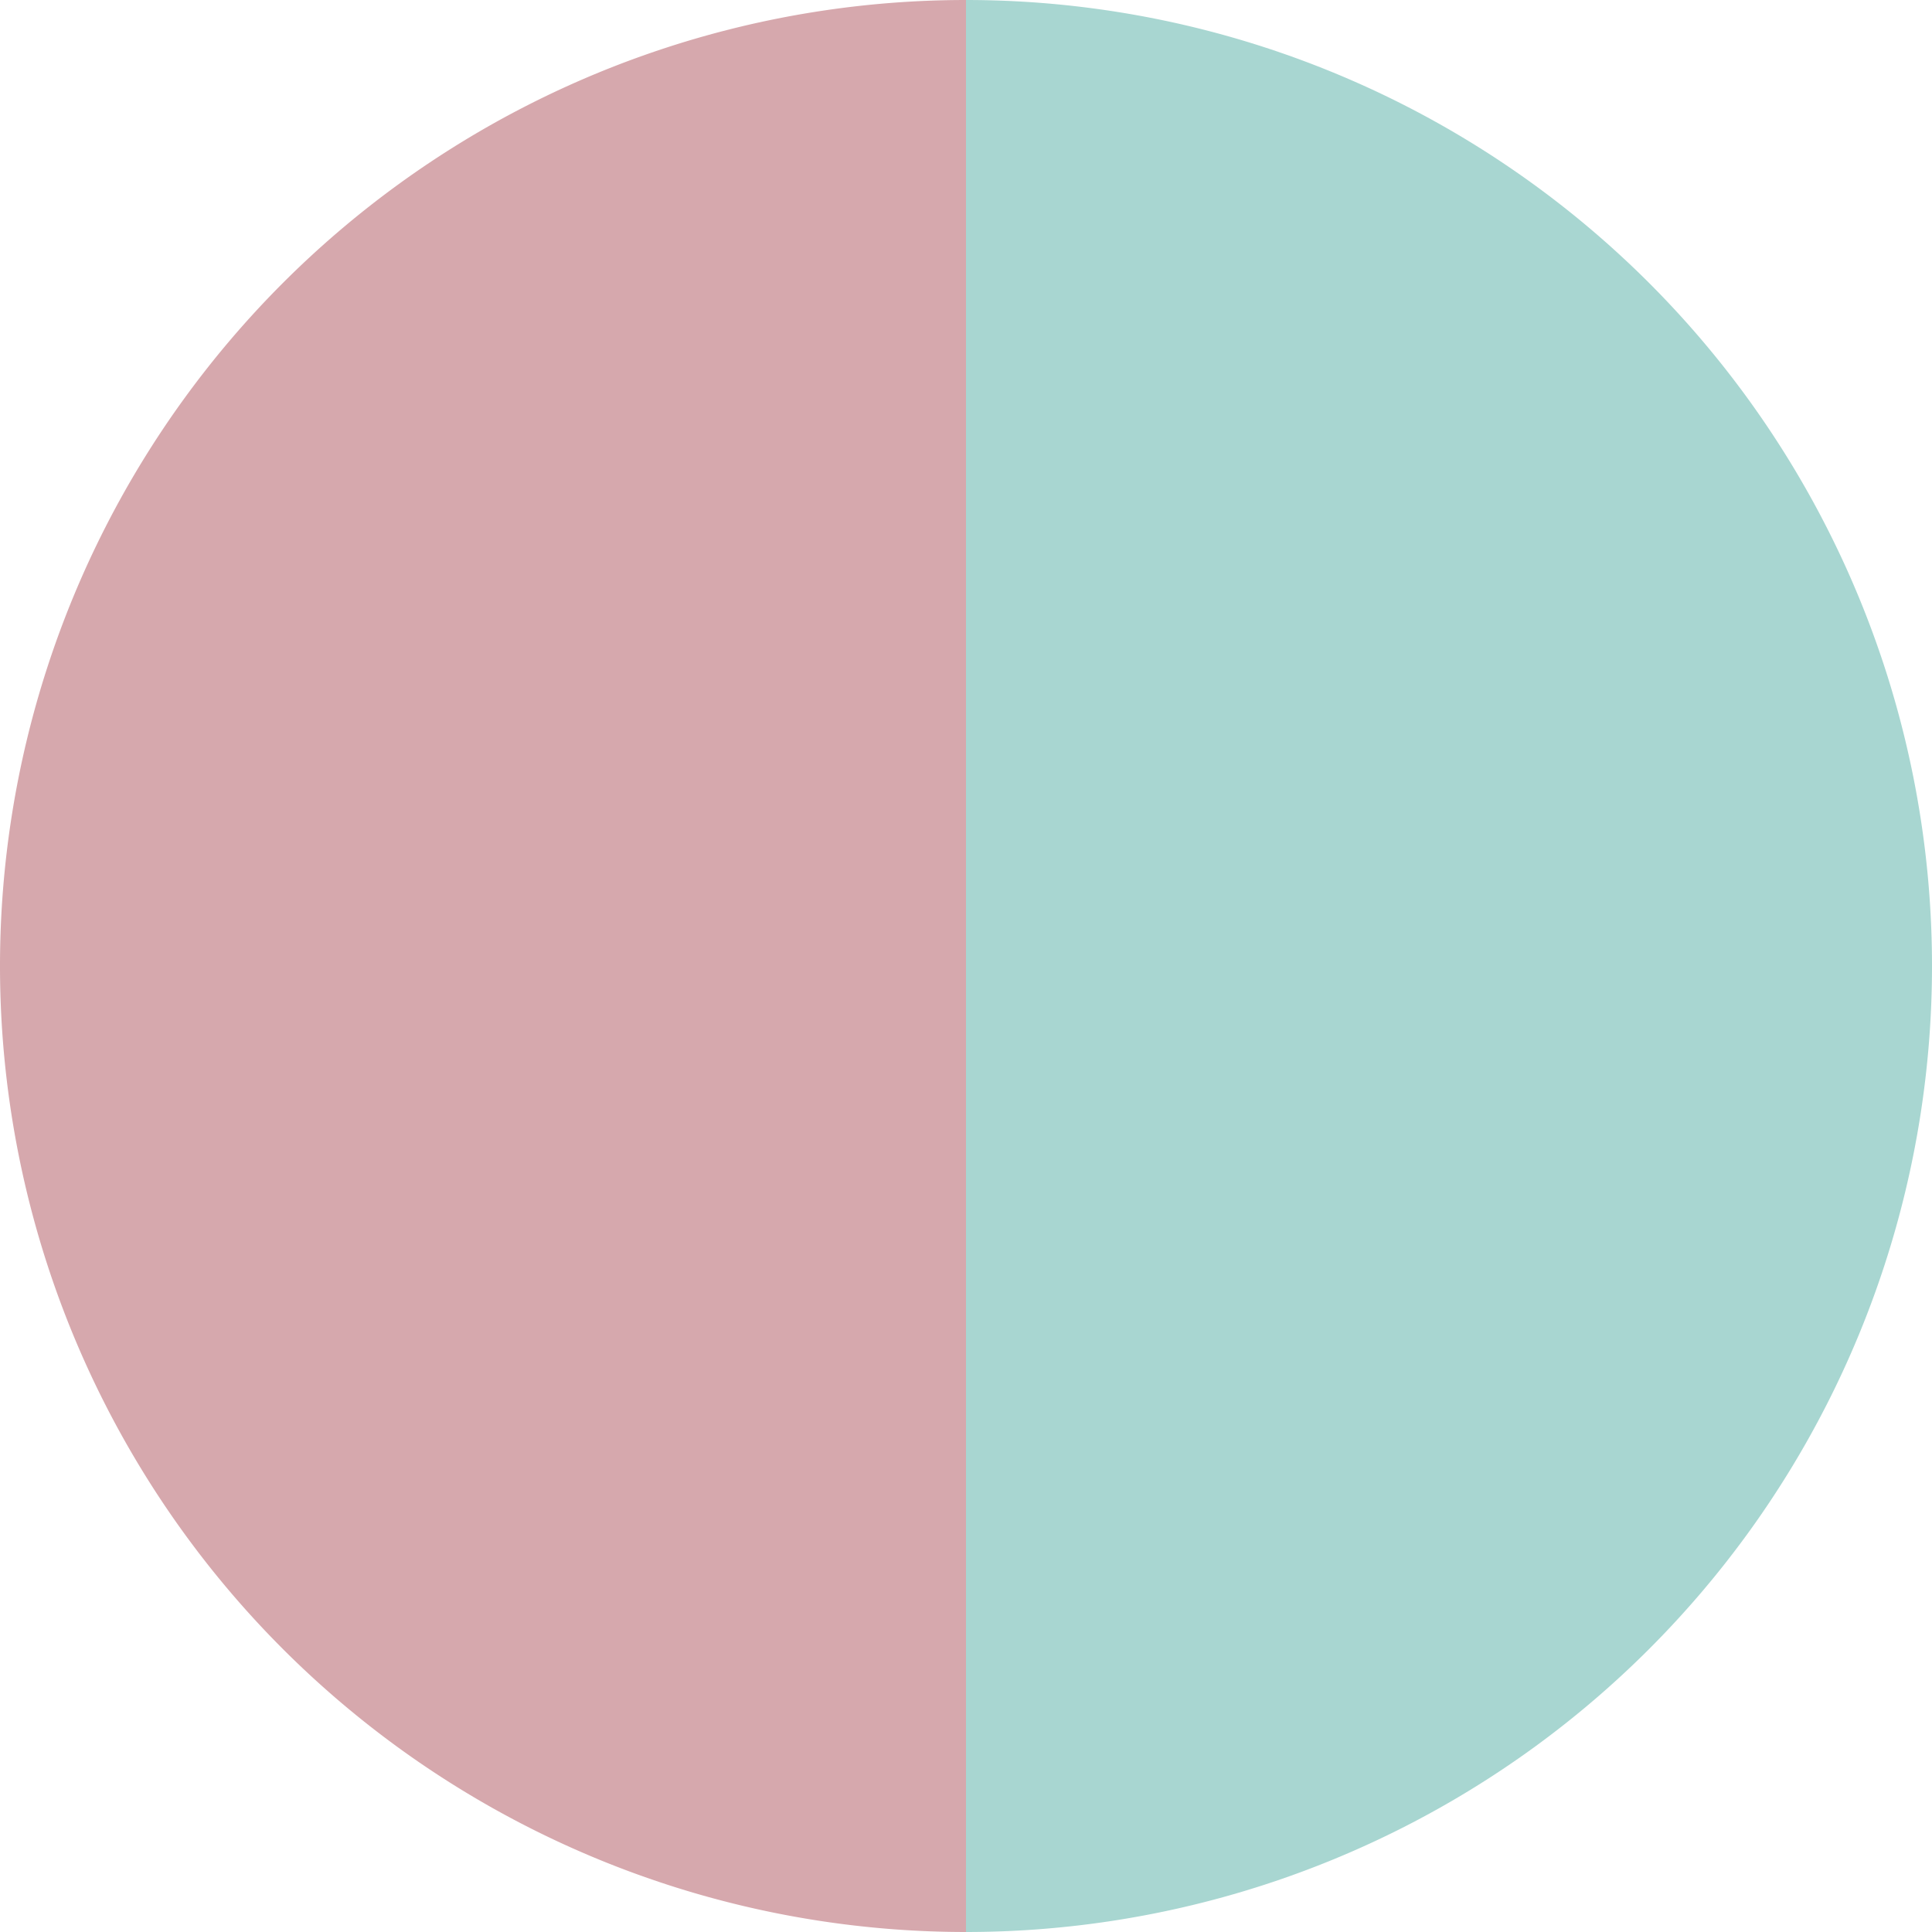
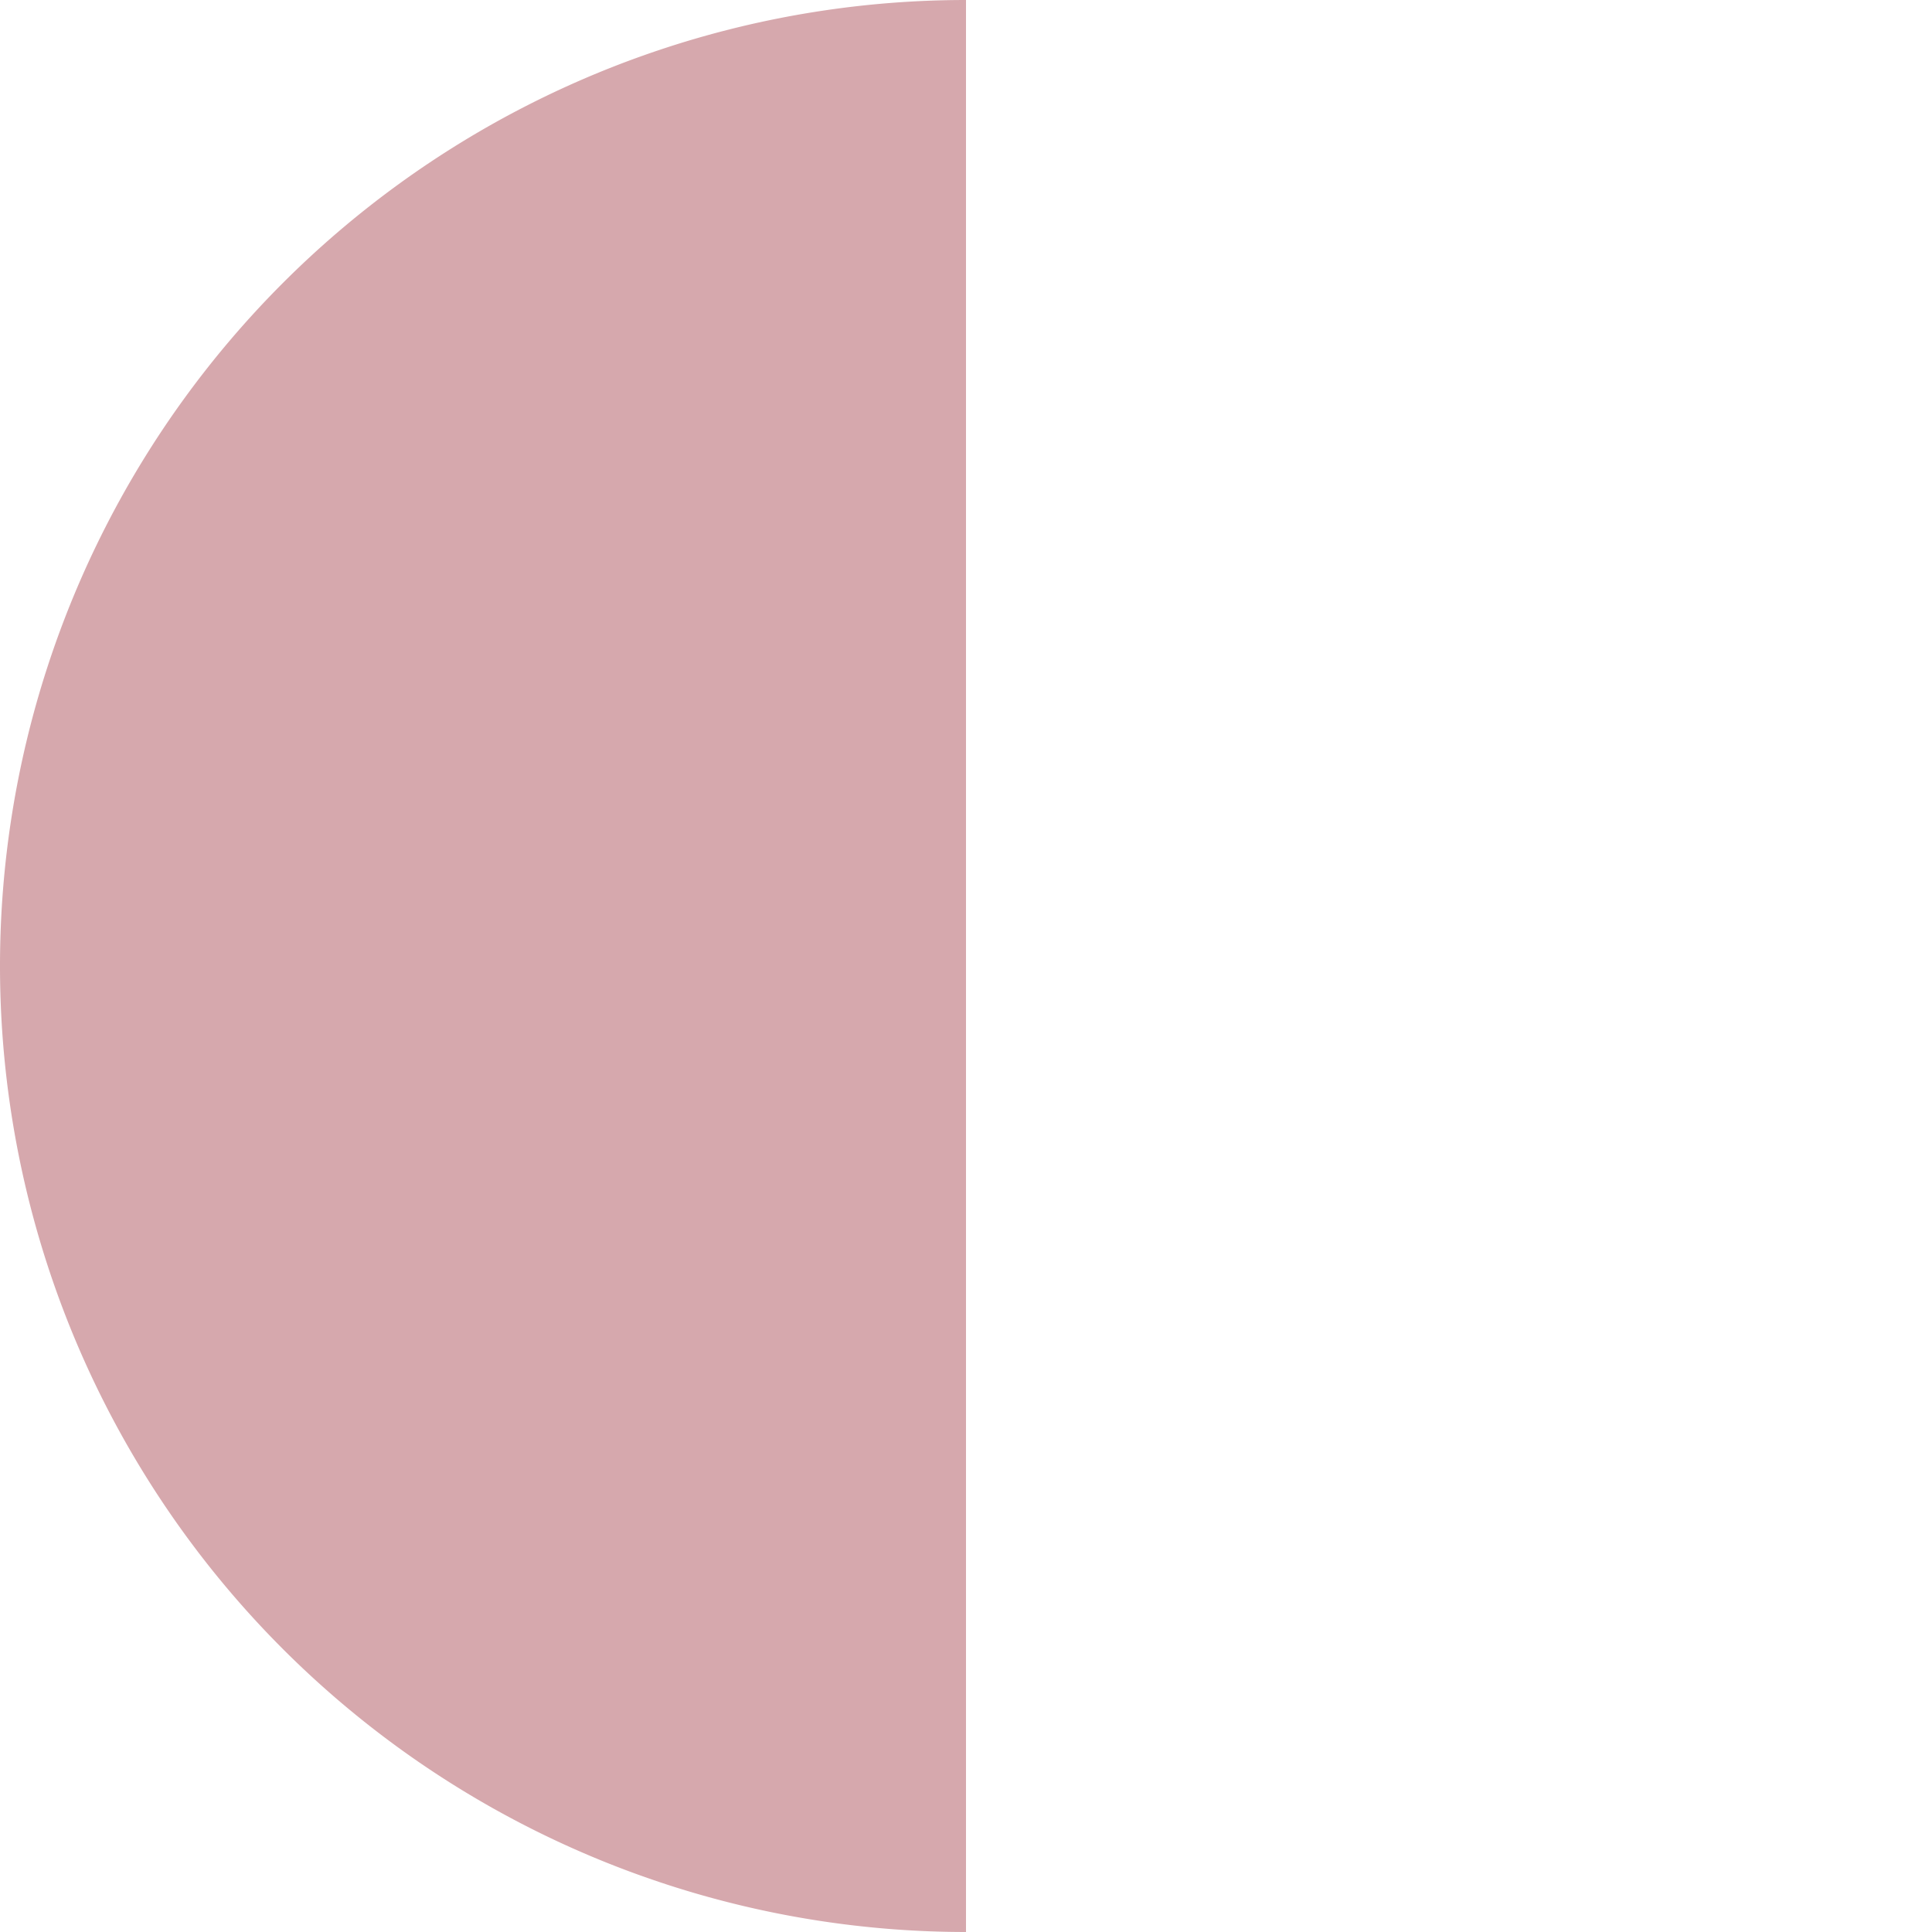
<svg xmlns="http://www.w3.org/2000/svg" width="500" height="500" viewBox="-1 -1 2 2">
-   <path d="M 0 -1               A 1,1 0 0,1 0 1             L 0,0              z" fill="#a8d6d1" />
  <path d="M 0 1               A 1,1 0 0,1 -0 -1             L 0,0              z" fill="#d6a8ad" />
</svg>